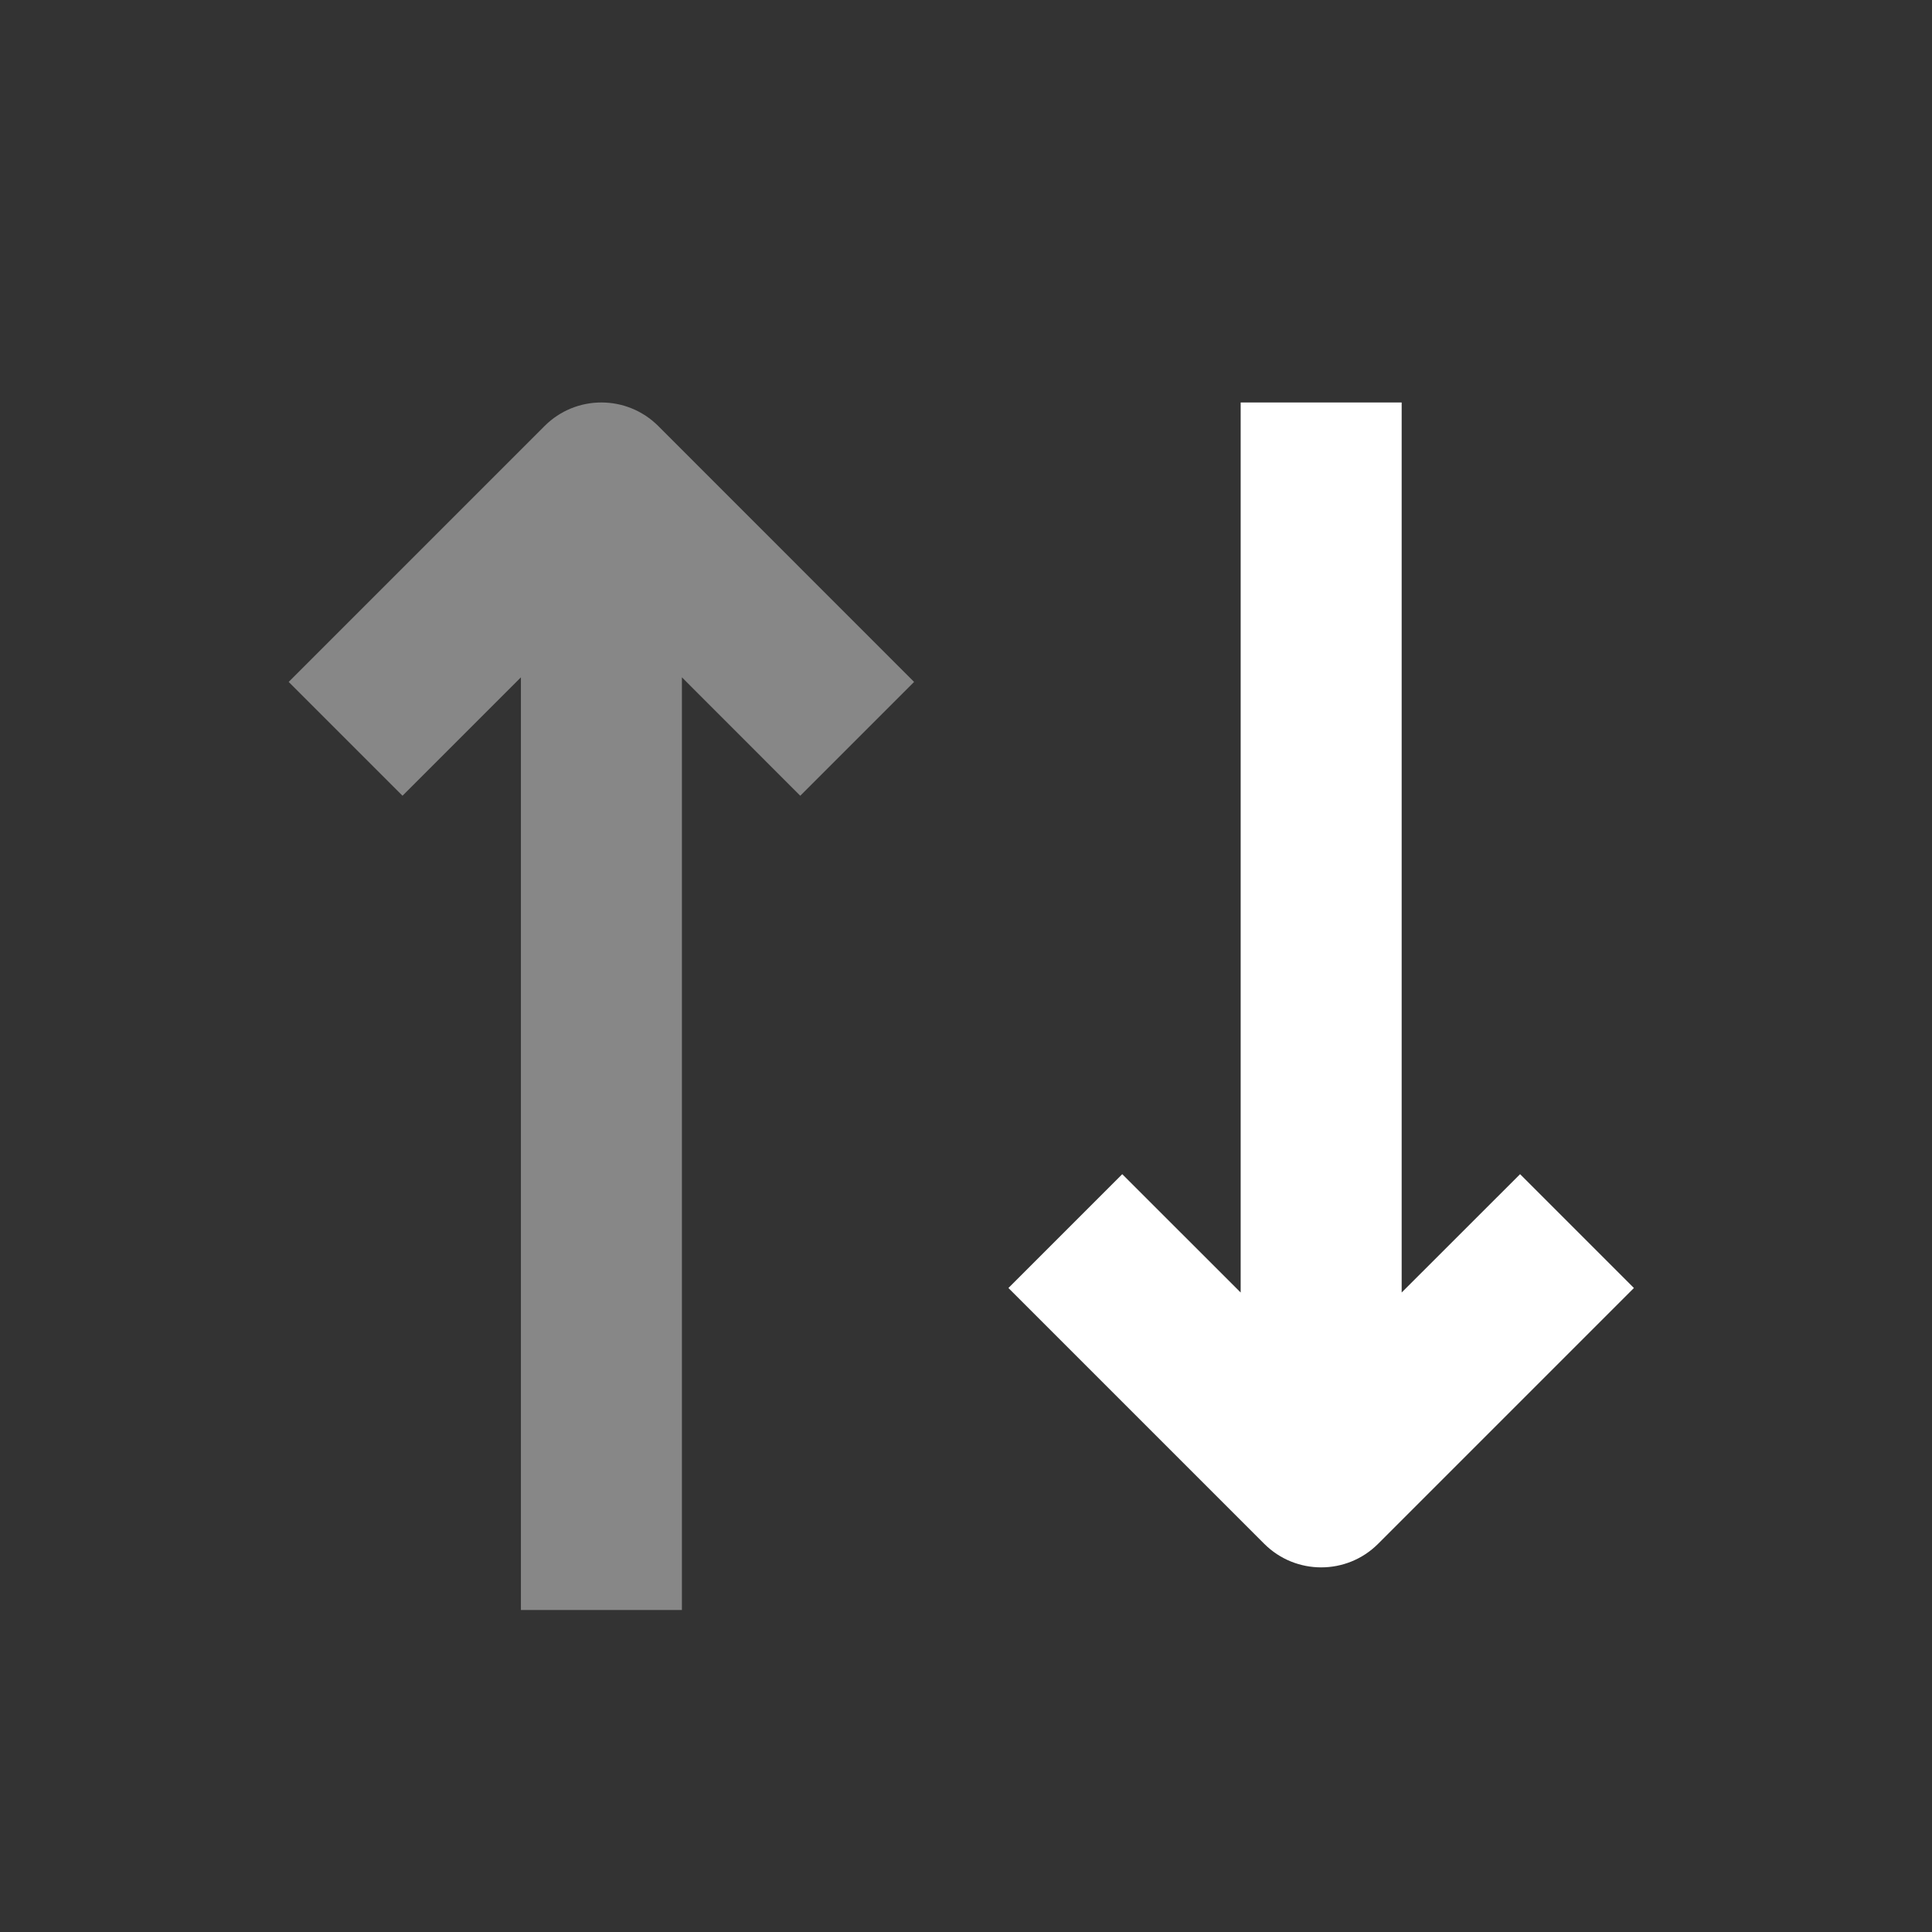
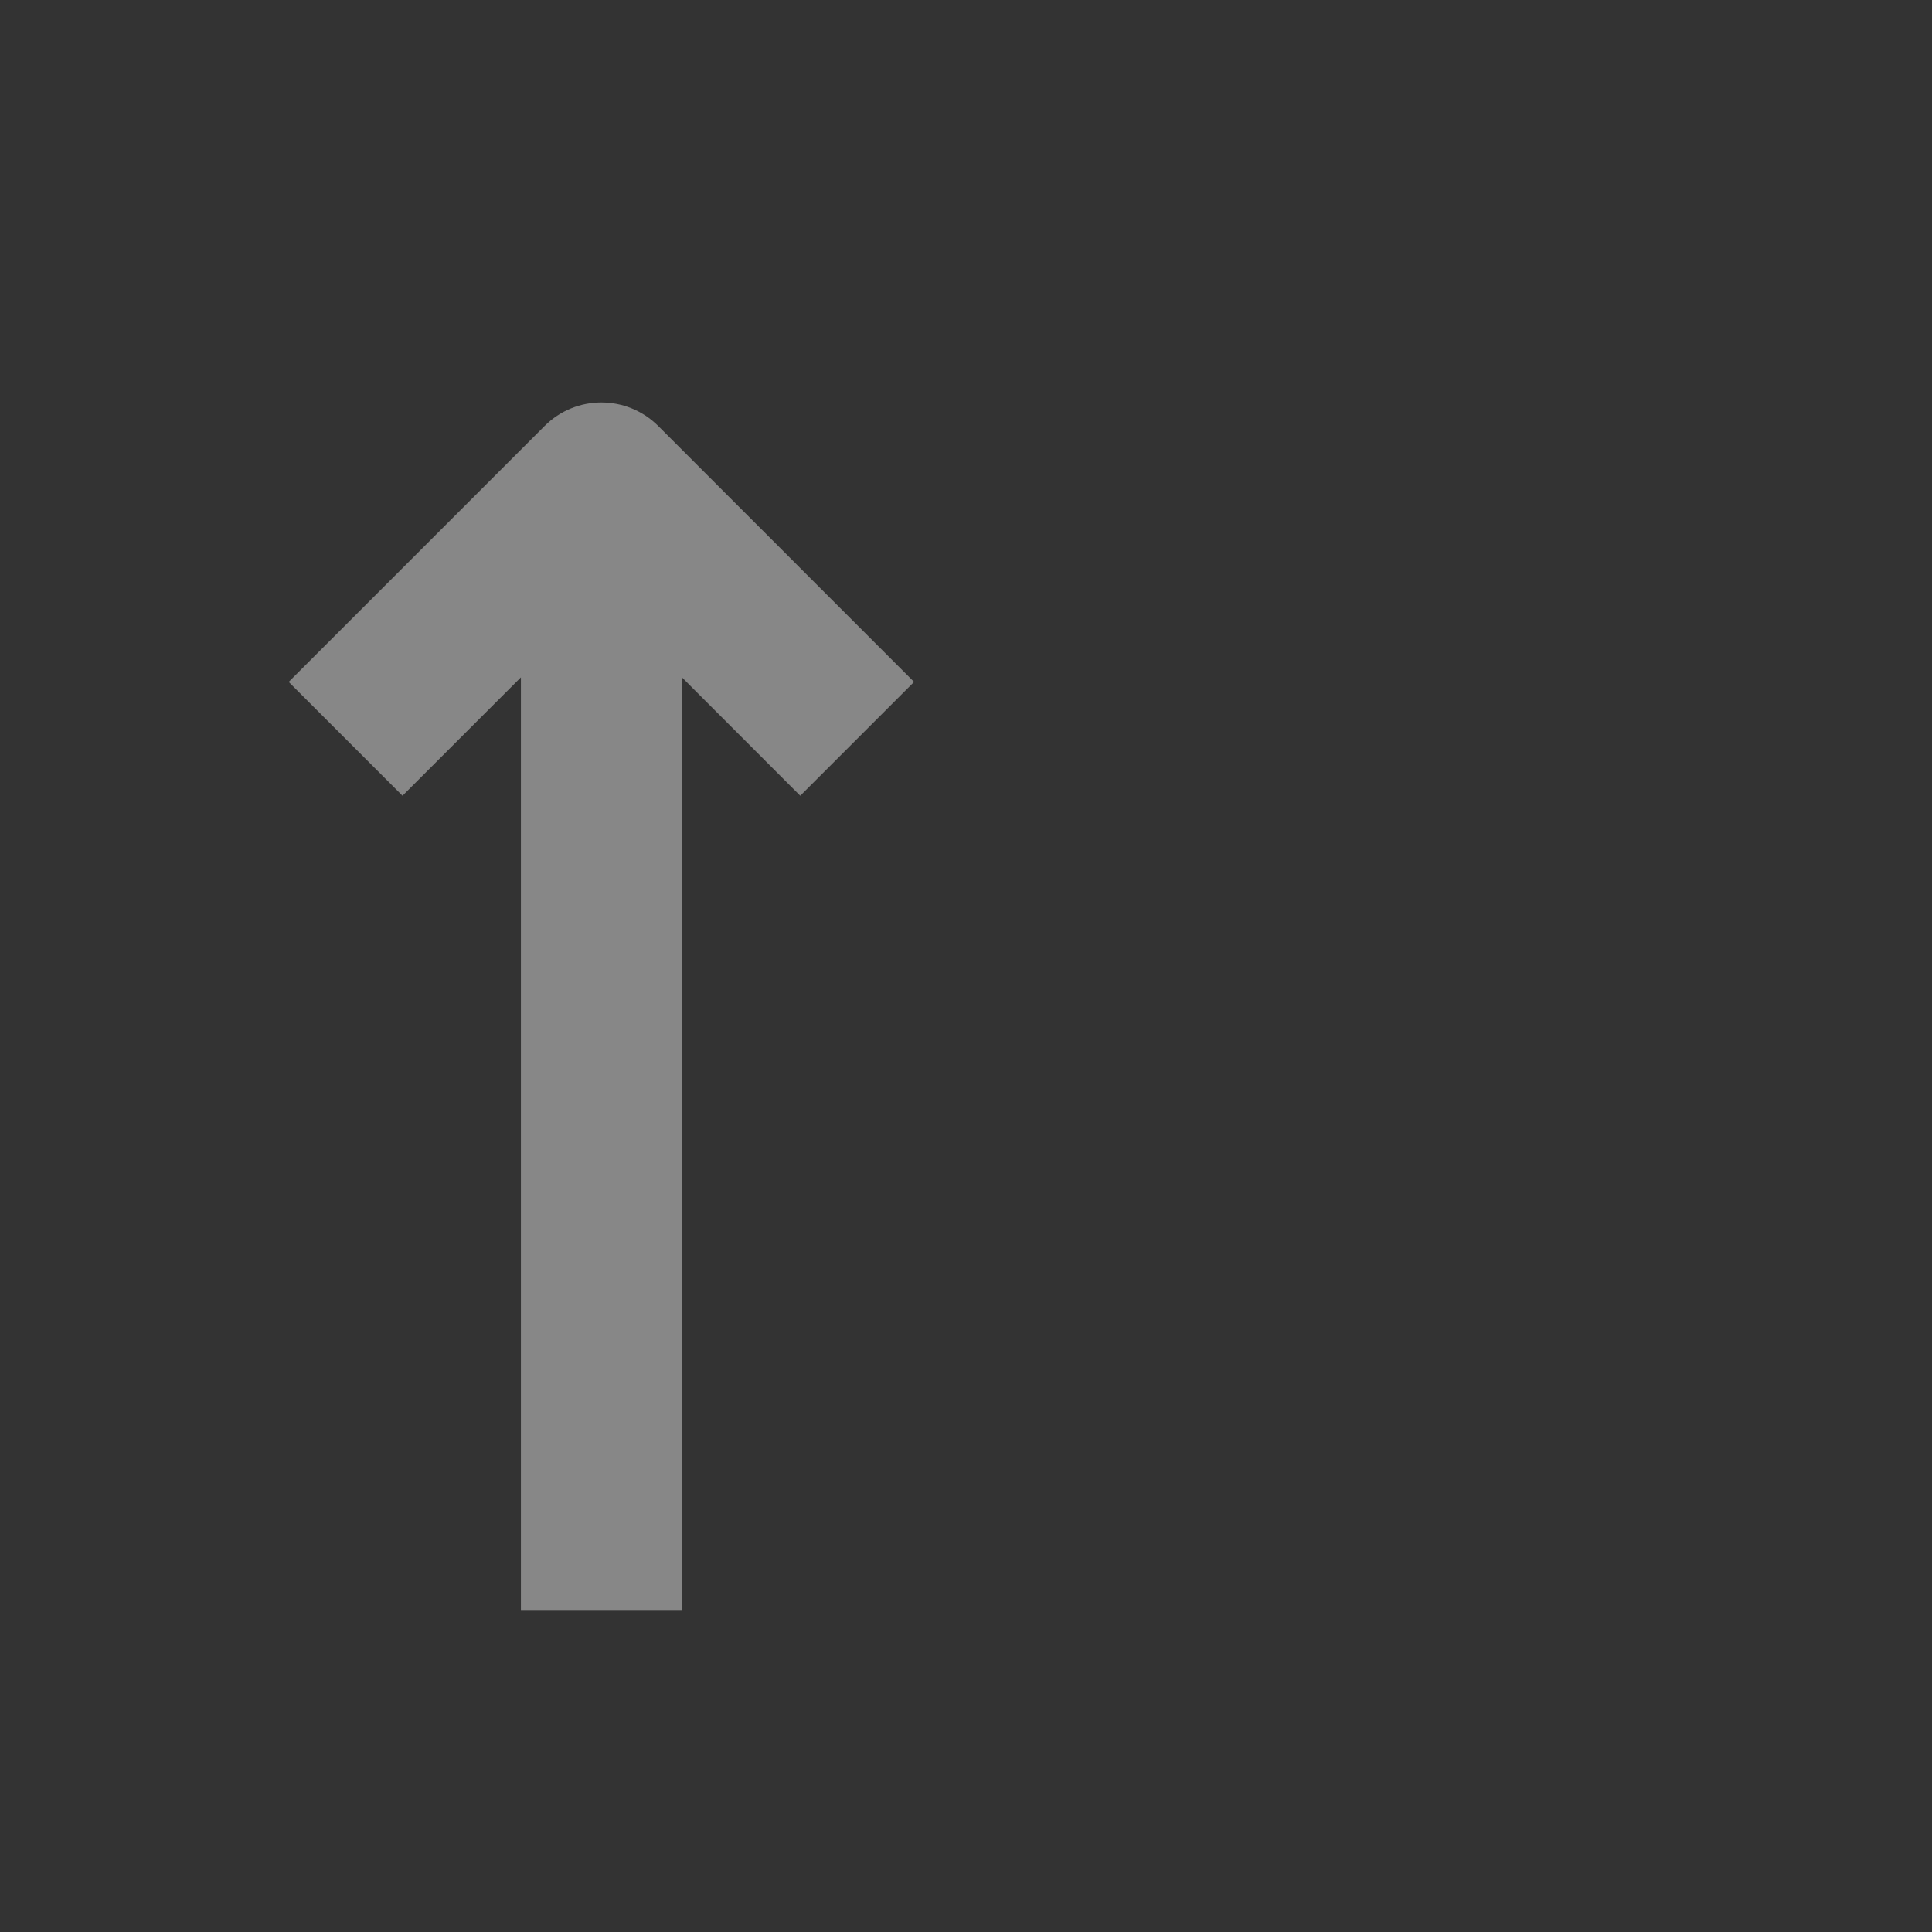
<svg xmlns="http://www.w3.org/2000/svg" viewBox="0 0 24 24">
  <rect x="0" y="0" width="24" height="24" fill="#333333" stroke="none" />
  <path fill-rule="evenodd" clip-rule="evenodd" d="M6.764 5.293L3.586 8.471L5 9.885L6.471 8.414L6.471 20L8.471 20L8.471 8.414L9.941 9.885L11.355 8.471L8.178 5.293C7.787 4.902 7.154 4.902 6.764 5.293Z" fill="#878787" />
-   <path fill-rule="evenodd" clip-rule="evenodd" d="M17.119 19.178L20.297 16L18.883 14.586L17.412 16.056L17.412 5L15.412 5L15.412 16.056L13.941 14.586L12.527 16L15.705 19.178C16.096 19.568 16.729 19.568 17.119 19.178Z" fill="white" />
</svg>